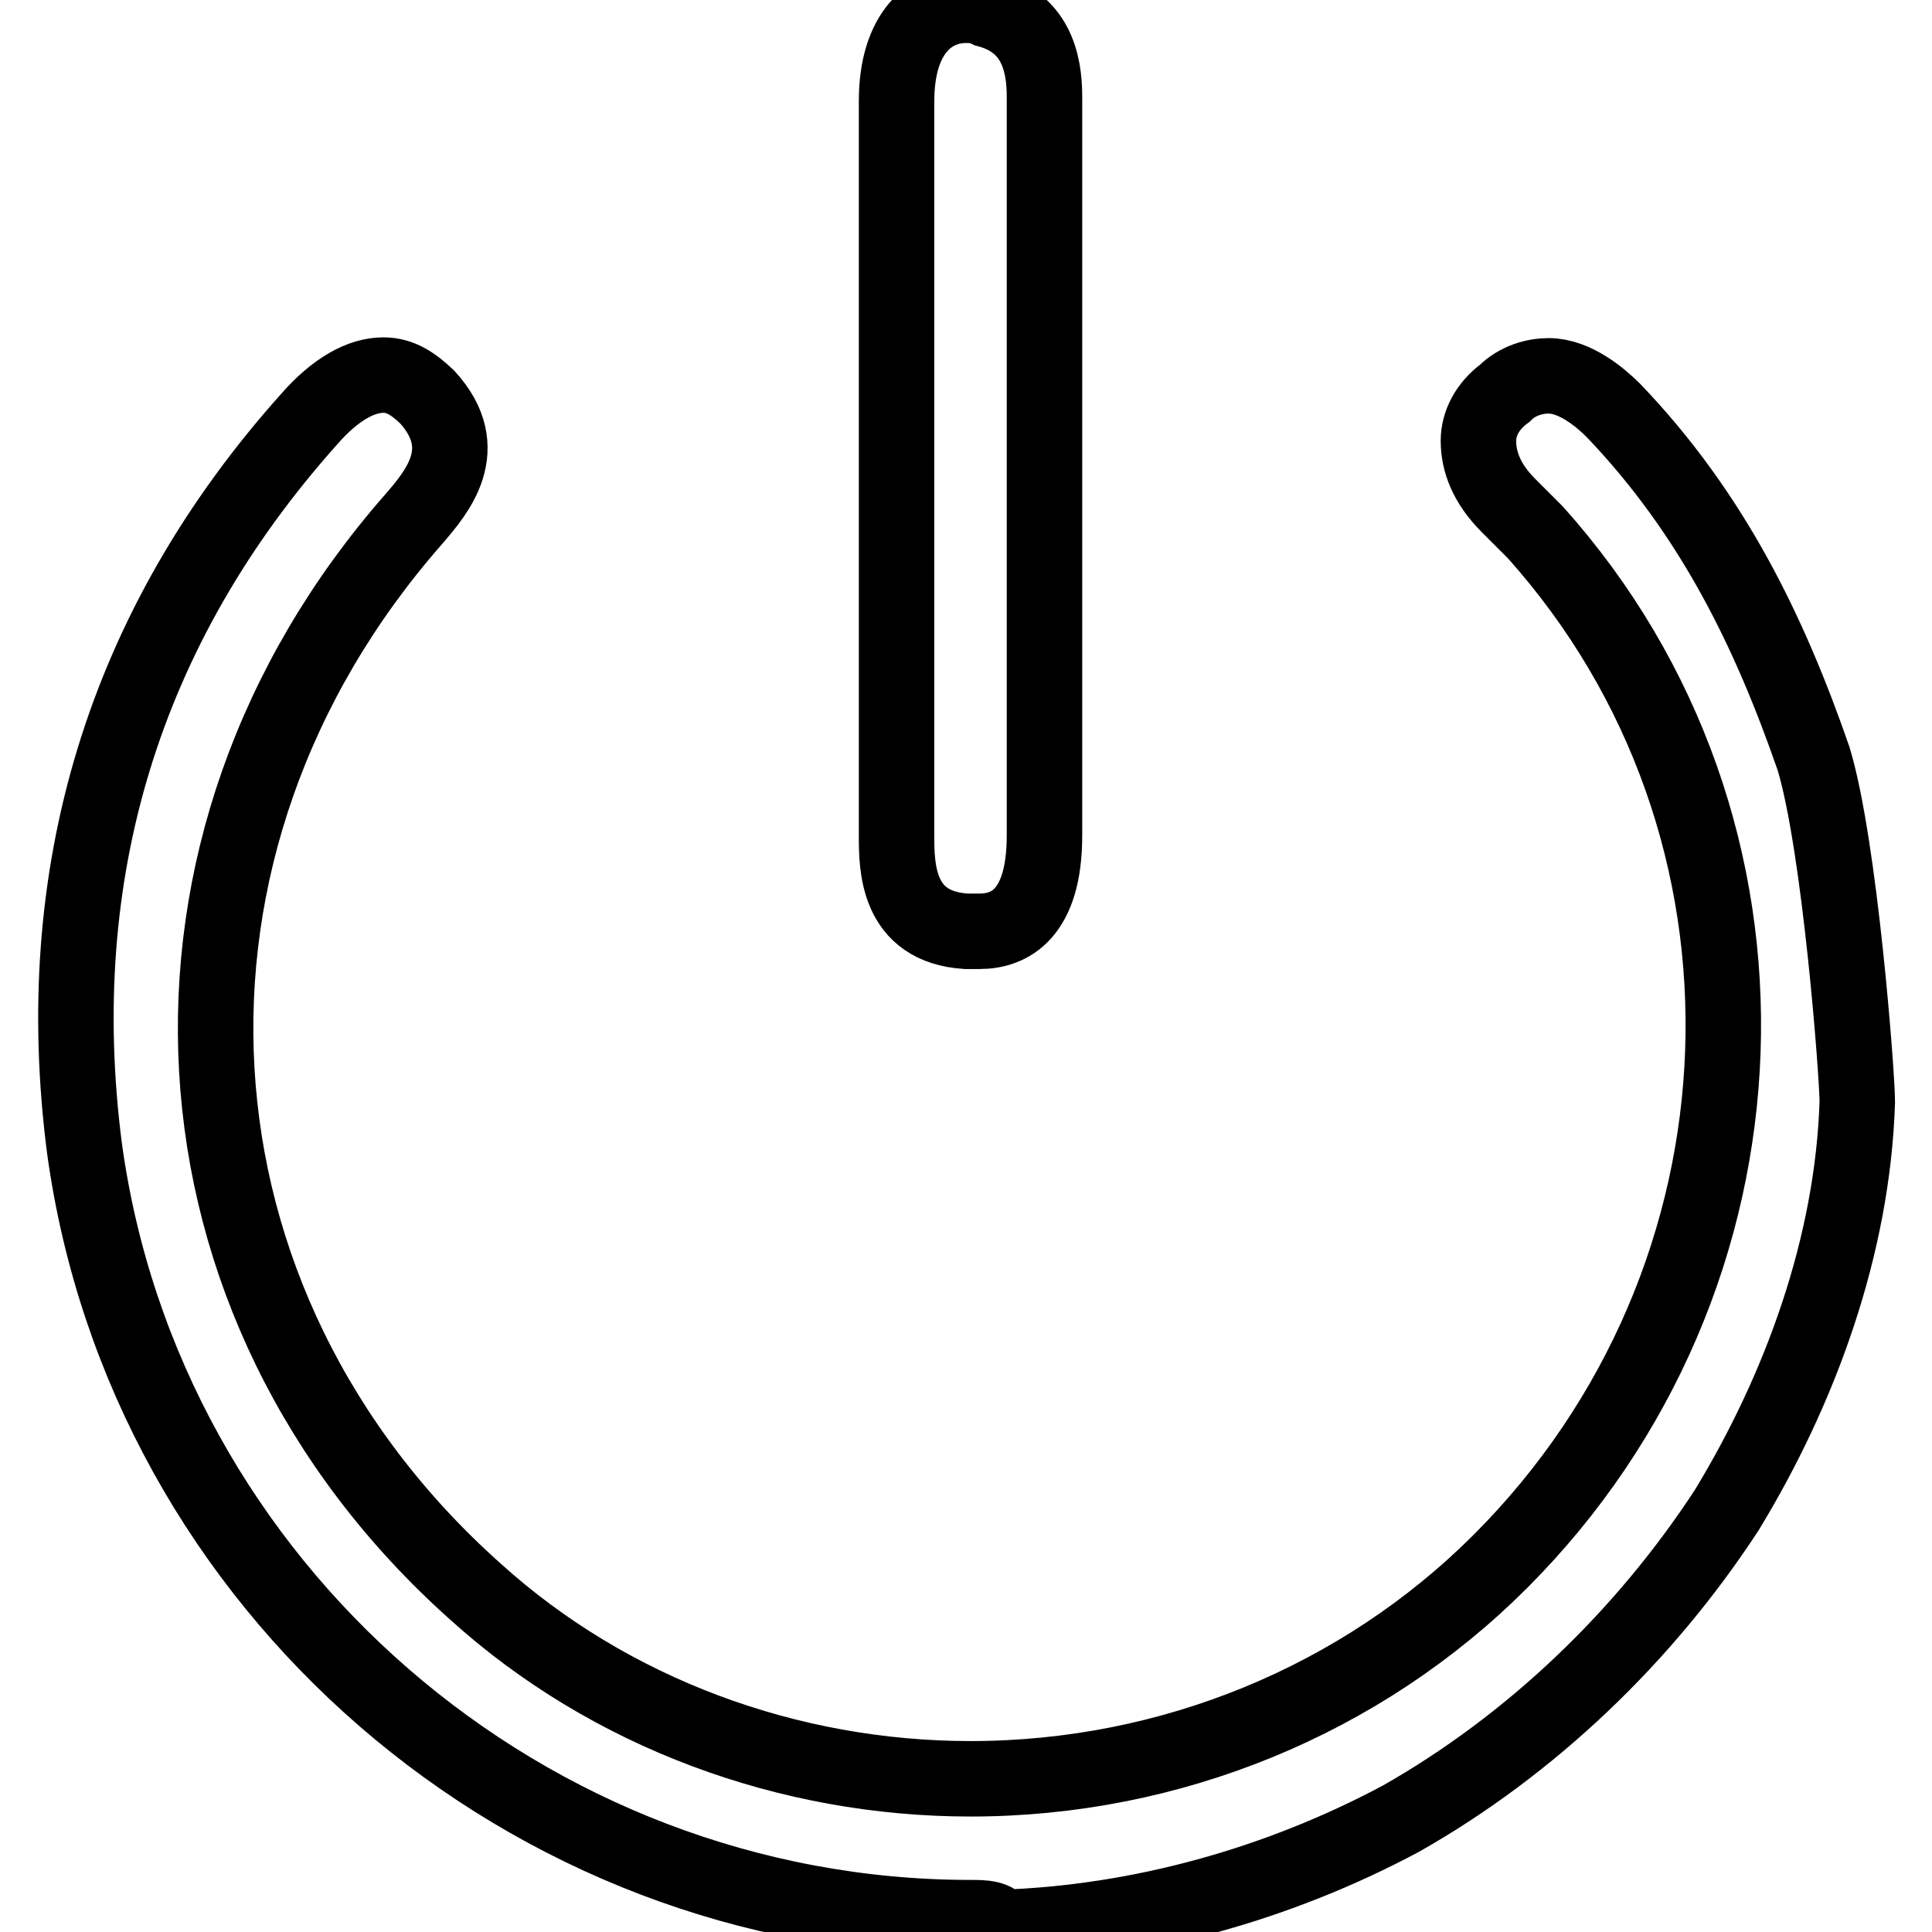
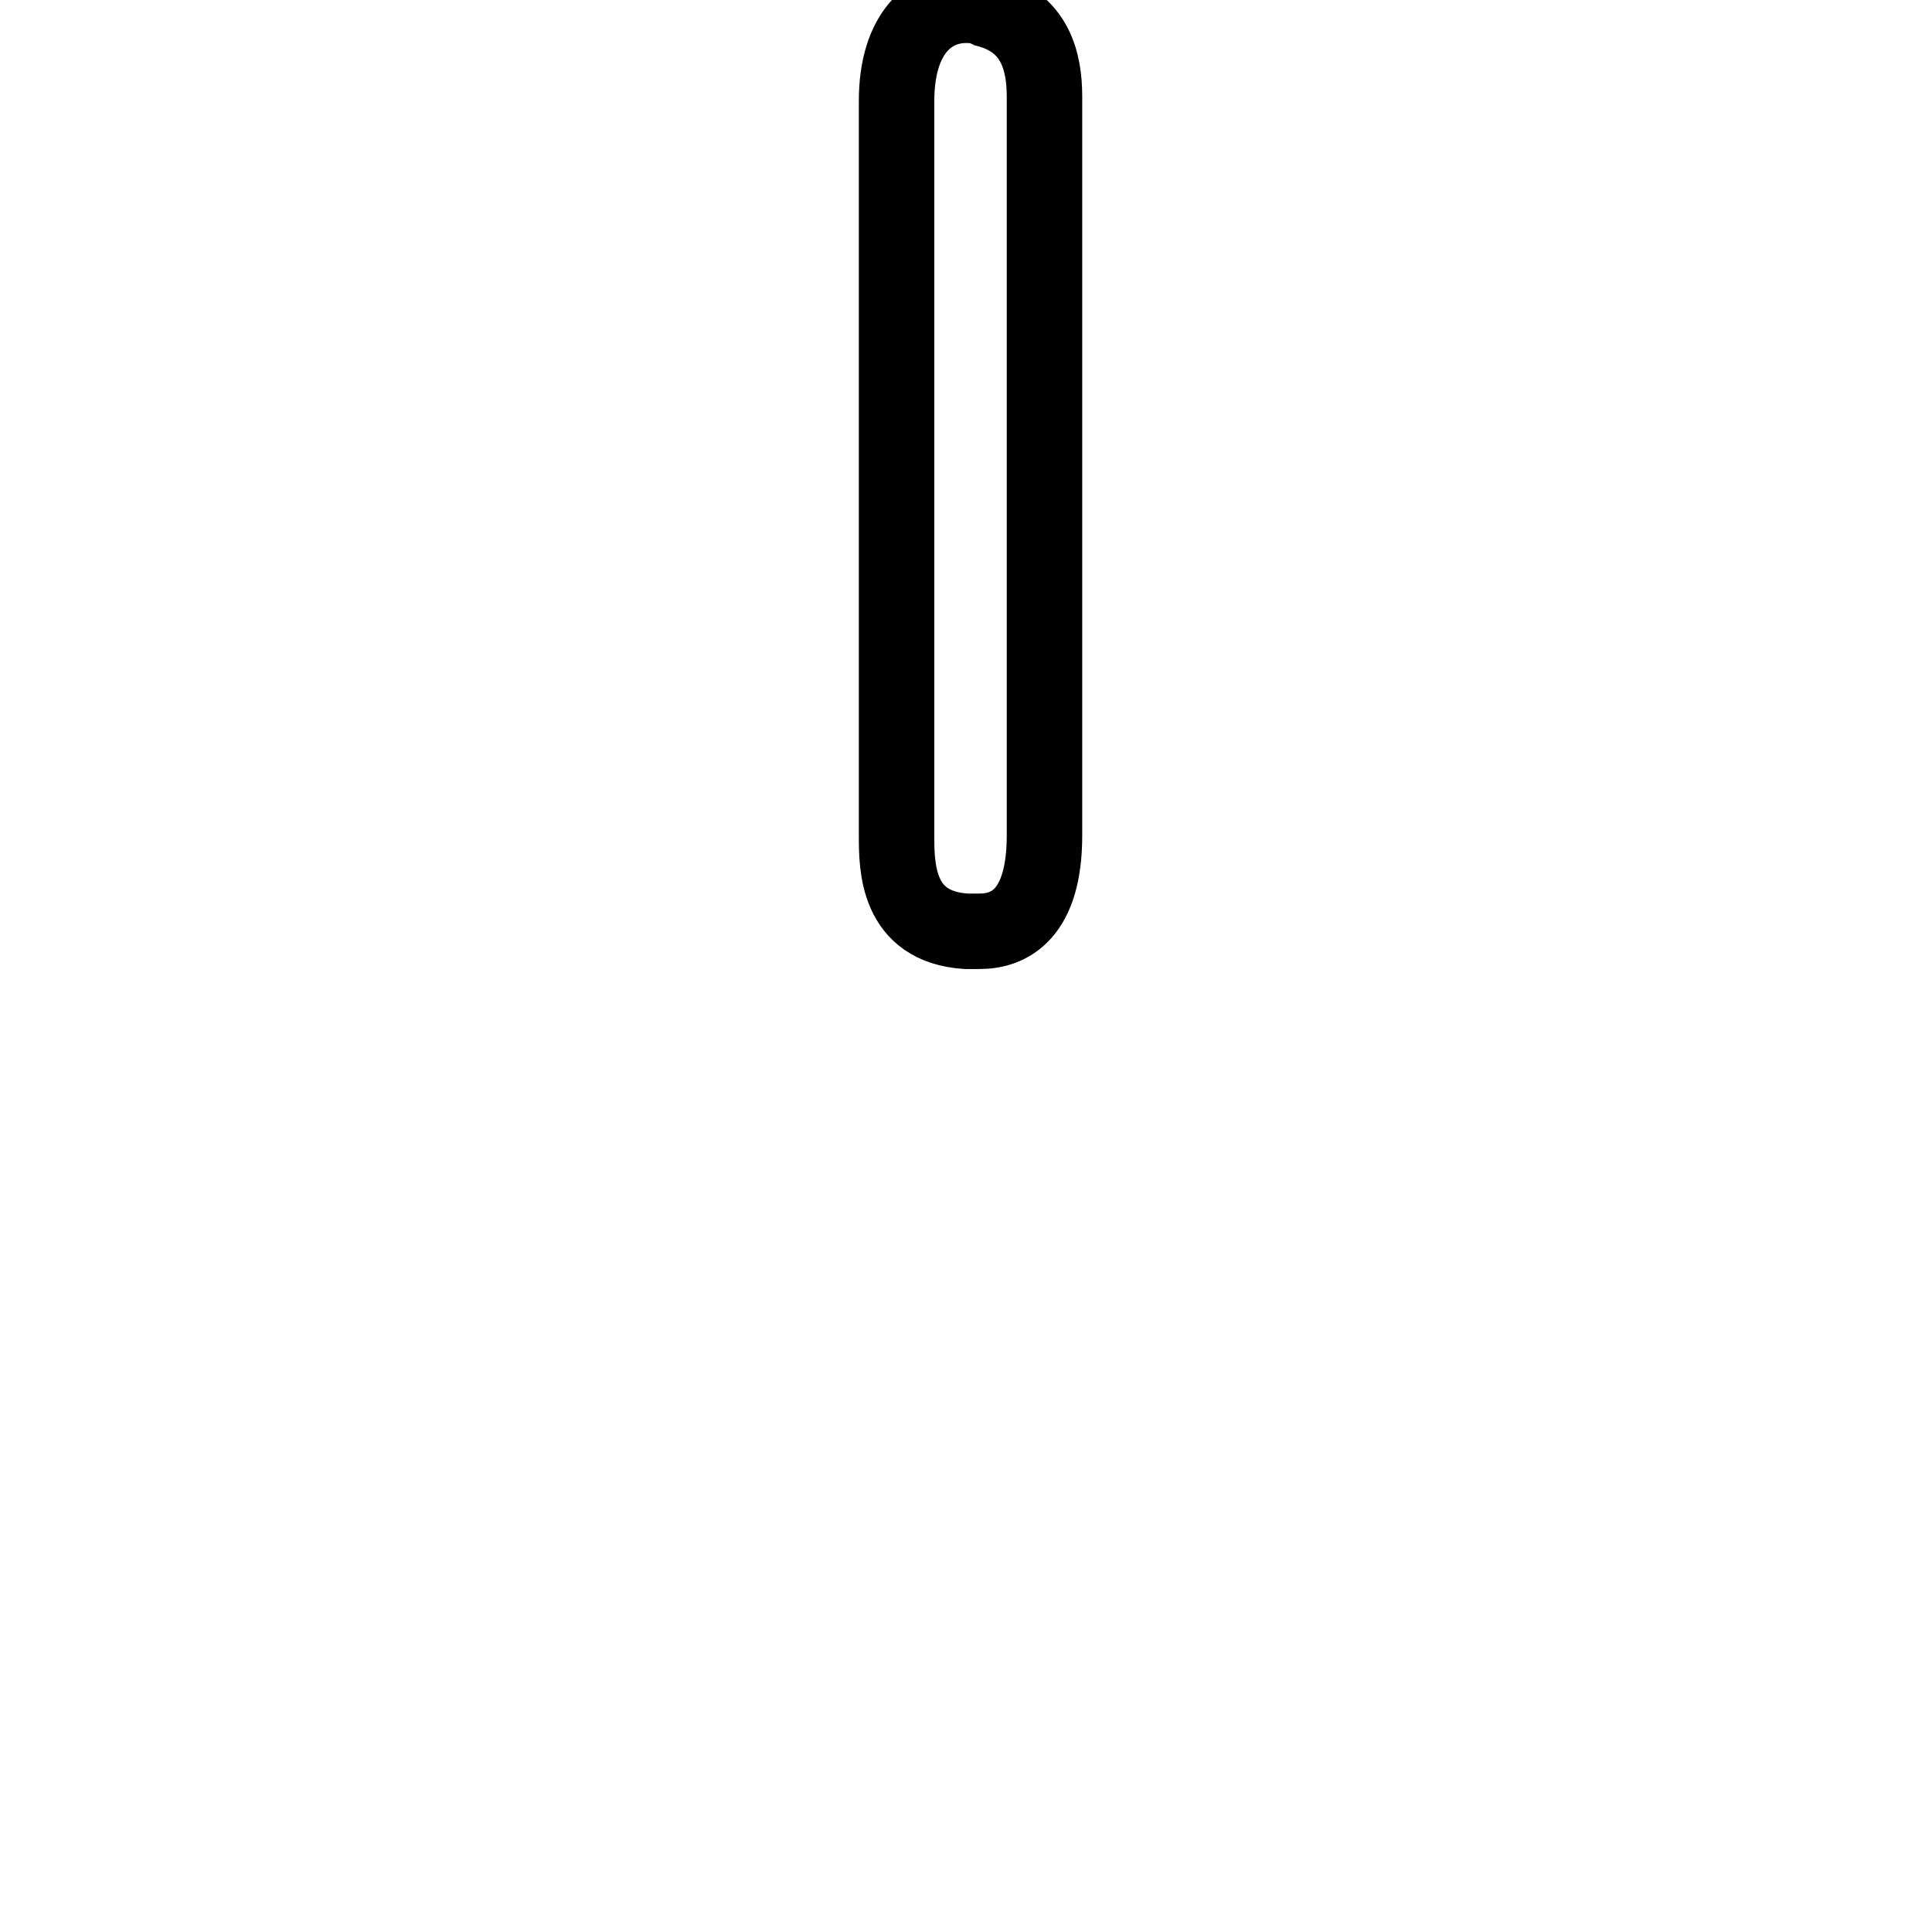
<svg xmlns="http://www.w3.org/2000/svg" version="1.1" x="0px" y="0px" viewBox="0 0 256 256" enable-background="new 0 0 256 256" xml:space="preserve">
  <g>
-     <path stroke-width="10" fill-opacity="0" stroke="#000000" d="M128.6,254.1c-58.7,0-109.4-43.8-117.4-101.9C6.5,115.9,16.3,83.1,41,55.5c3.5-4,6.9-5.8,9.8-5.8 c2.3,0,4,1.2,5.8,2.9c6.3,6.9,1.2,12.7-1.7,16.1c-38,43.2-34.5,104.2,8.1,142.2c17.8,16.1,41.5,24.8,65.6,24.8 c26.5,0,51.8-10.4,70.2-28.8c37.4-37.4,39.7-97.3,4.6-136.4l-3.5-3.5c-2.9-2.9-4-5.8-4-8.6c0-2.3,1.2-4.6,3.5-6.3 c1.7-1.7,4-2.3,5.8-2.3c3.5,0,6.9,2.9,8.6,4.6c13.2,13.8,20.7,29.4,26.5,46.1c3.5,11.5,5.8,42,5.8,45.5c-0.6,19-7.5,38-17.3,54.1 c-10.9,16.7-25.9,31.1-43.2,40.9c-16.1,8.6-34.5,13.8-53,14.4C132,254.1,130.3,254.1,128.6,254.1z" />
    <path stroke-width="10" fill-opacity="0" stroke="#000000" d="M128,123.4c-9.2-0.6-9.2-8.6-9.2-12.7V13.4c0-9.2,4.6-12.7,9.2-12.7c0.6,0,1.7,0,2.9,0.6 c6.3,1.7,7.5,6.9,7.5,11.5v97.9c0,10.4-4.6,12.7-8.6,12.7H128L128,123.4z" />
  </g>
</svg>